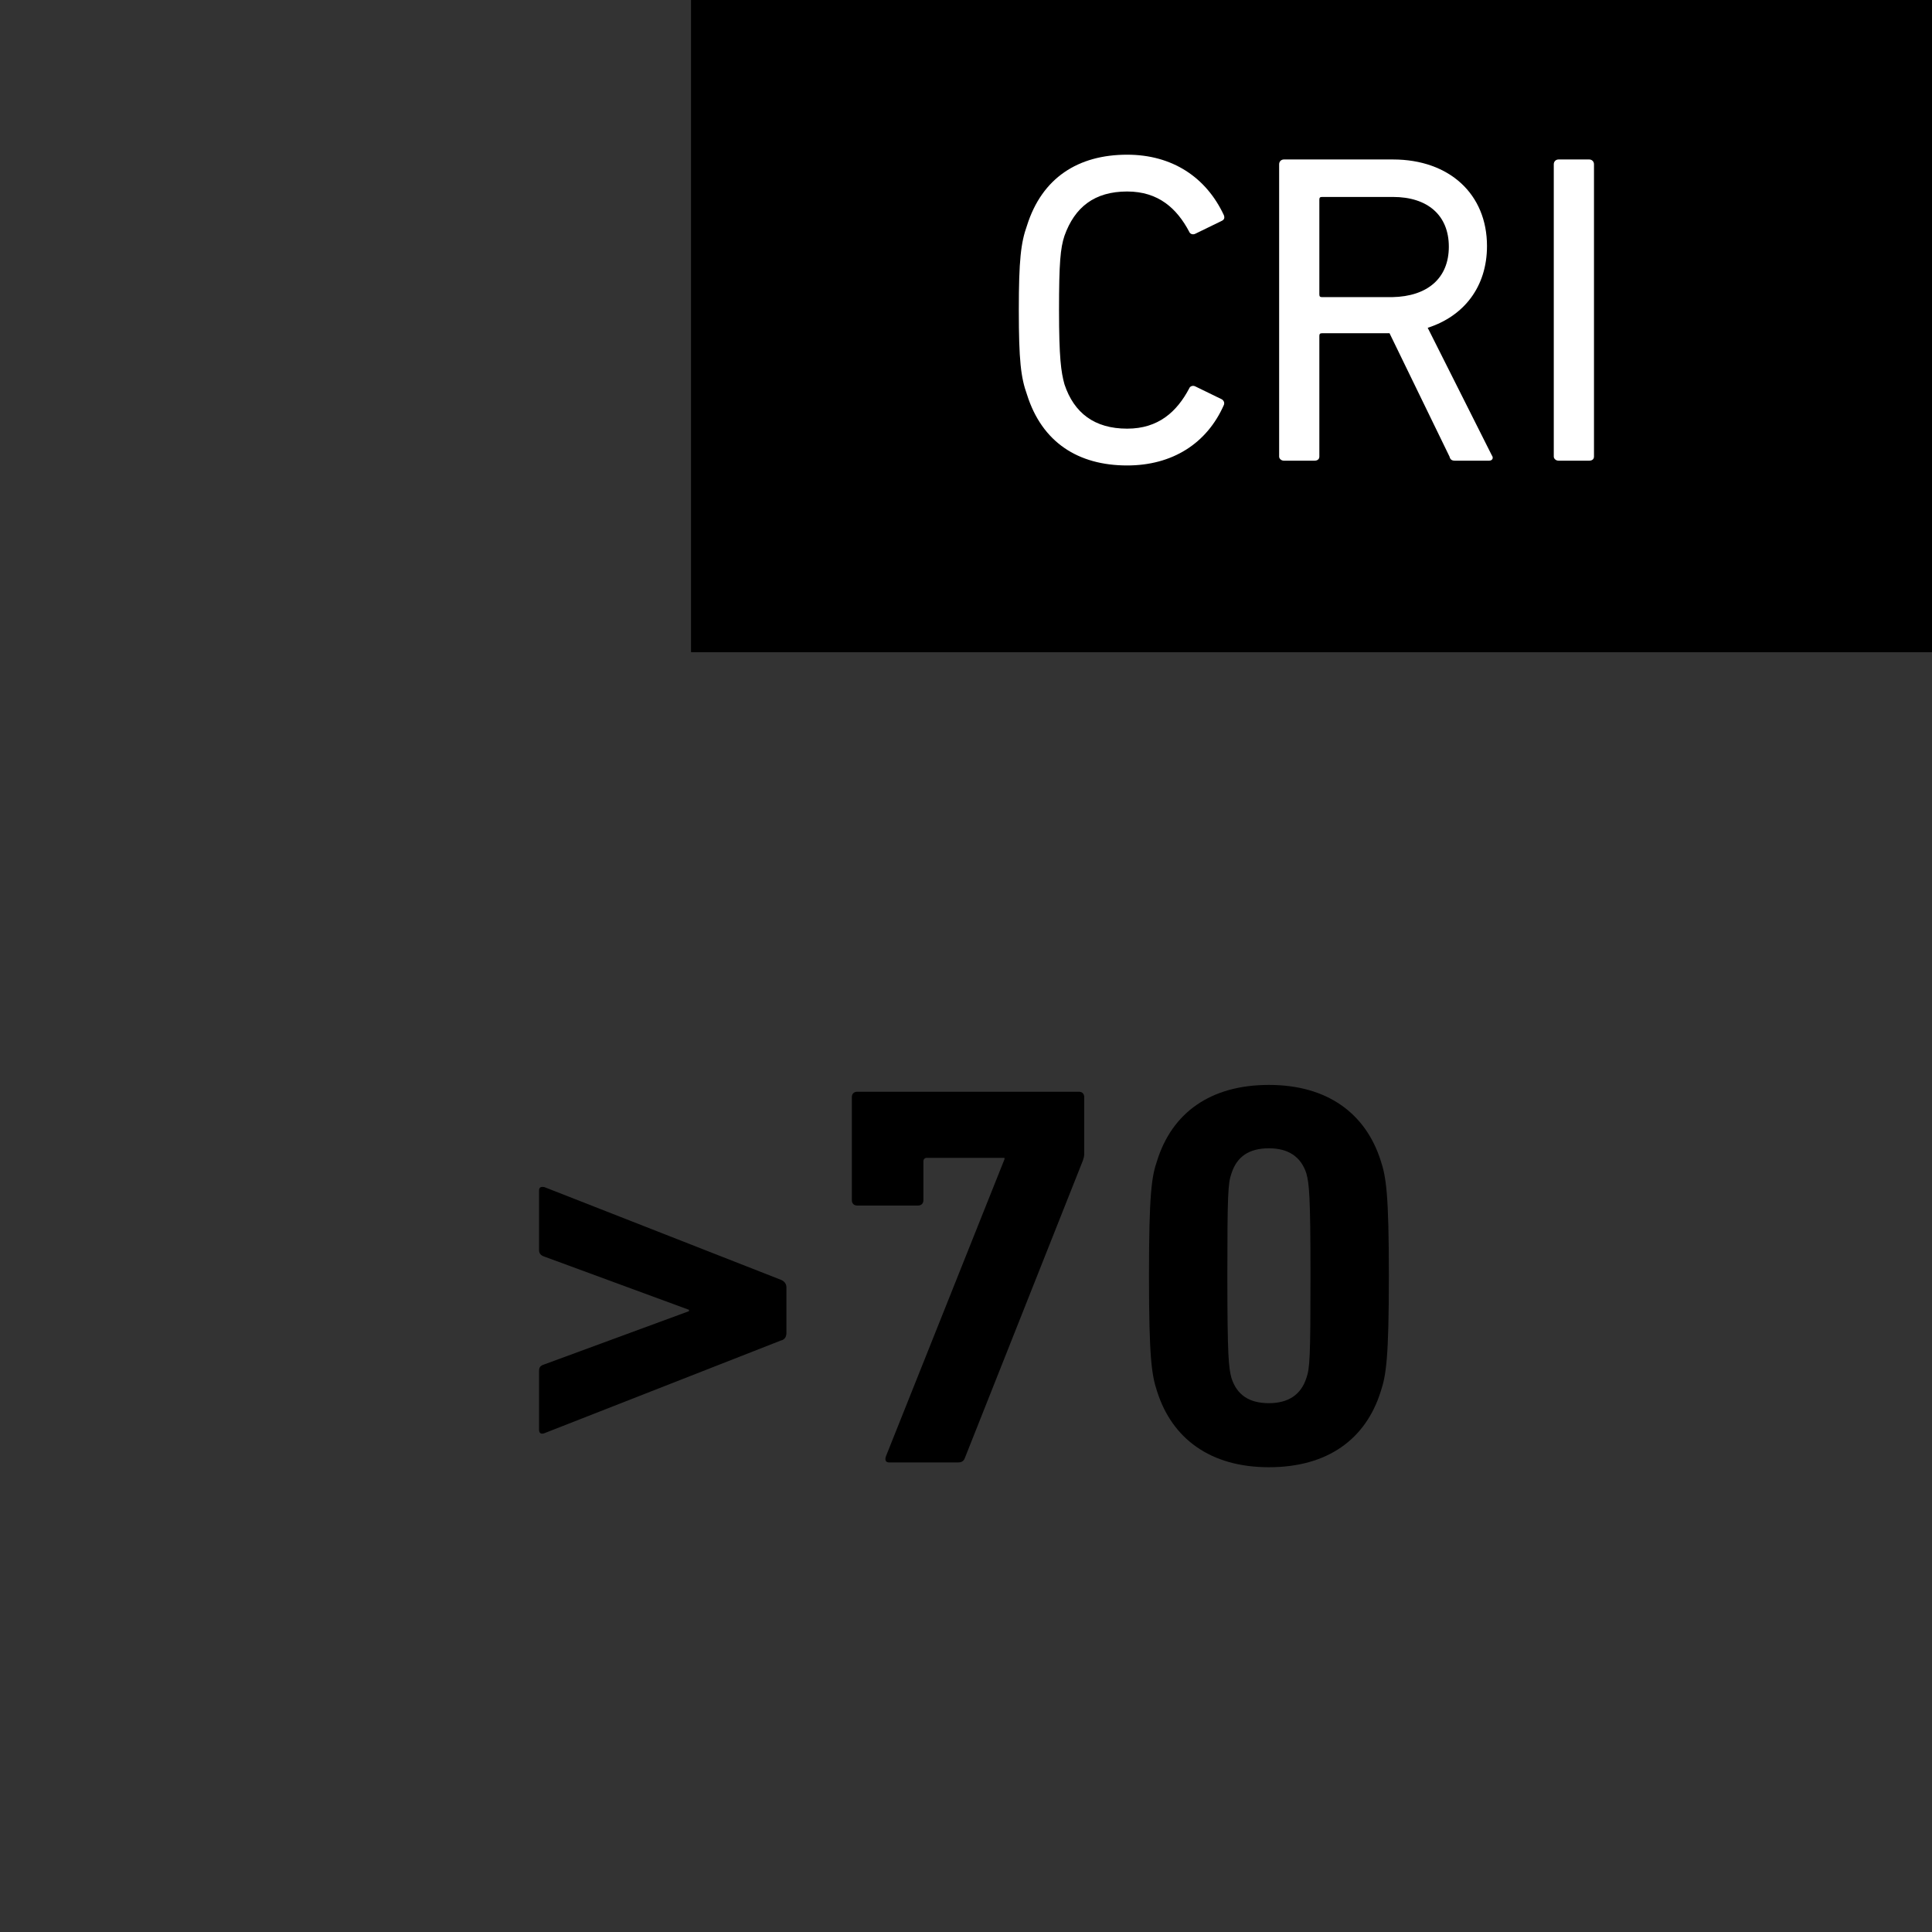
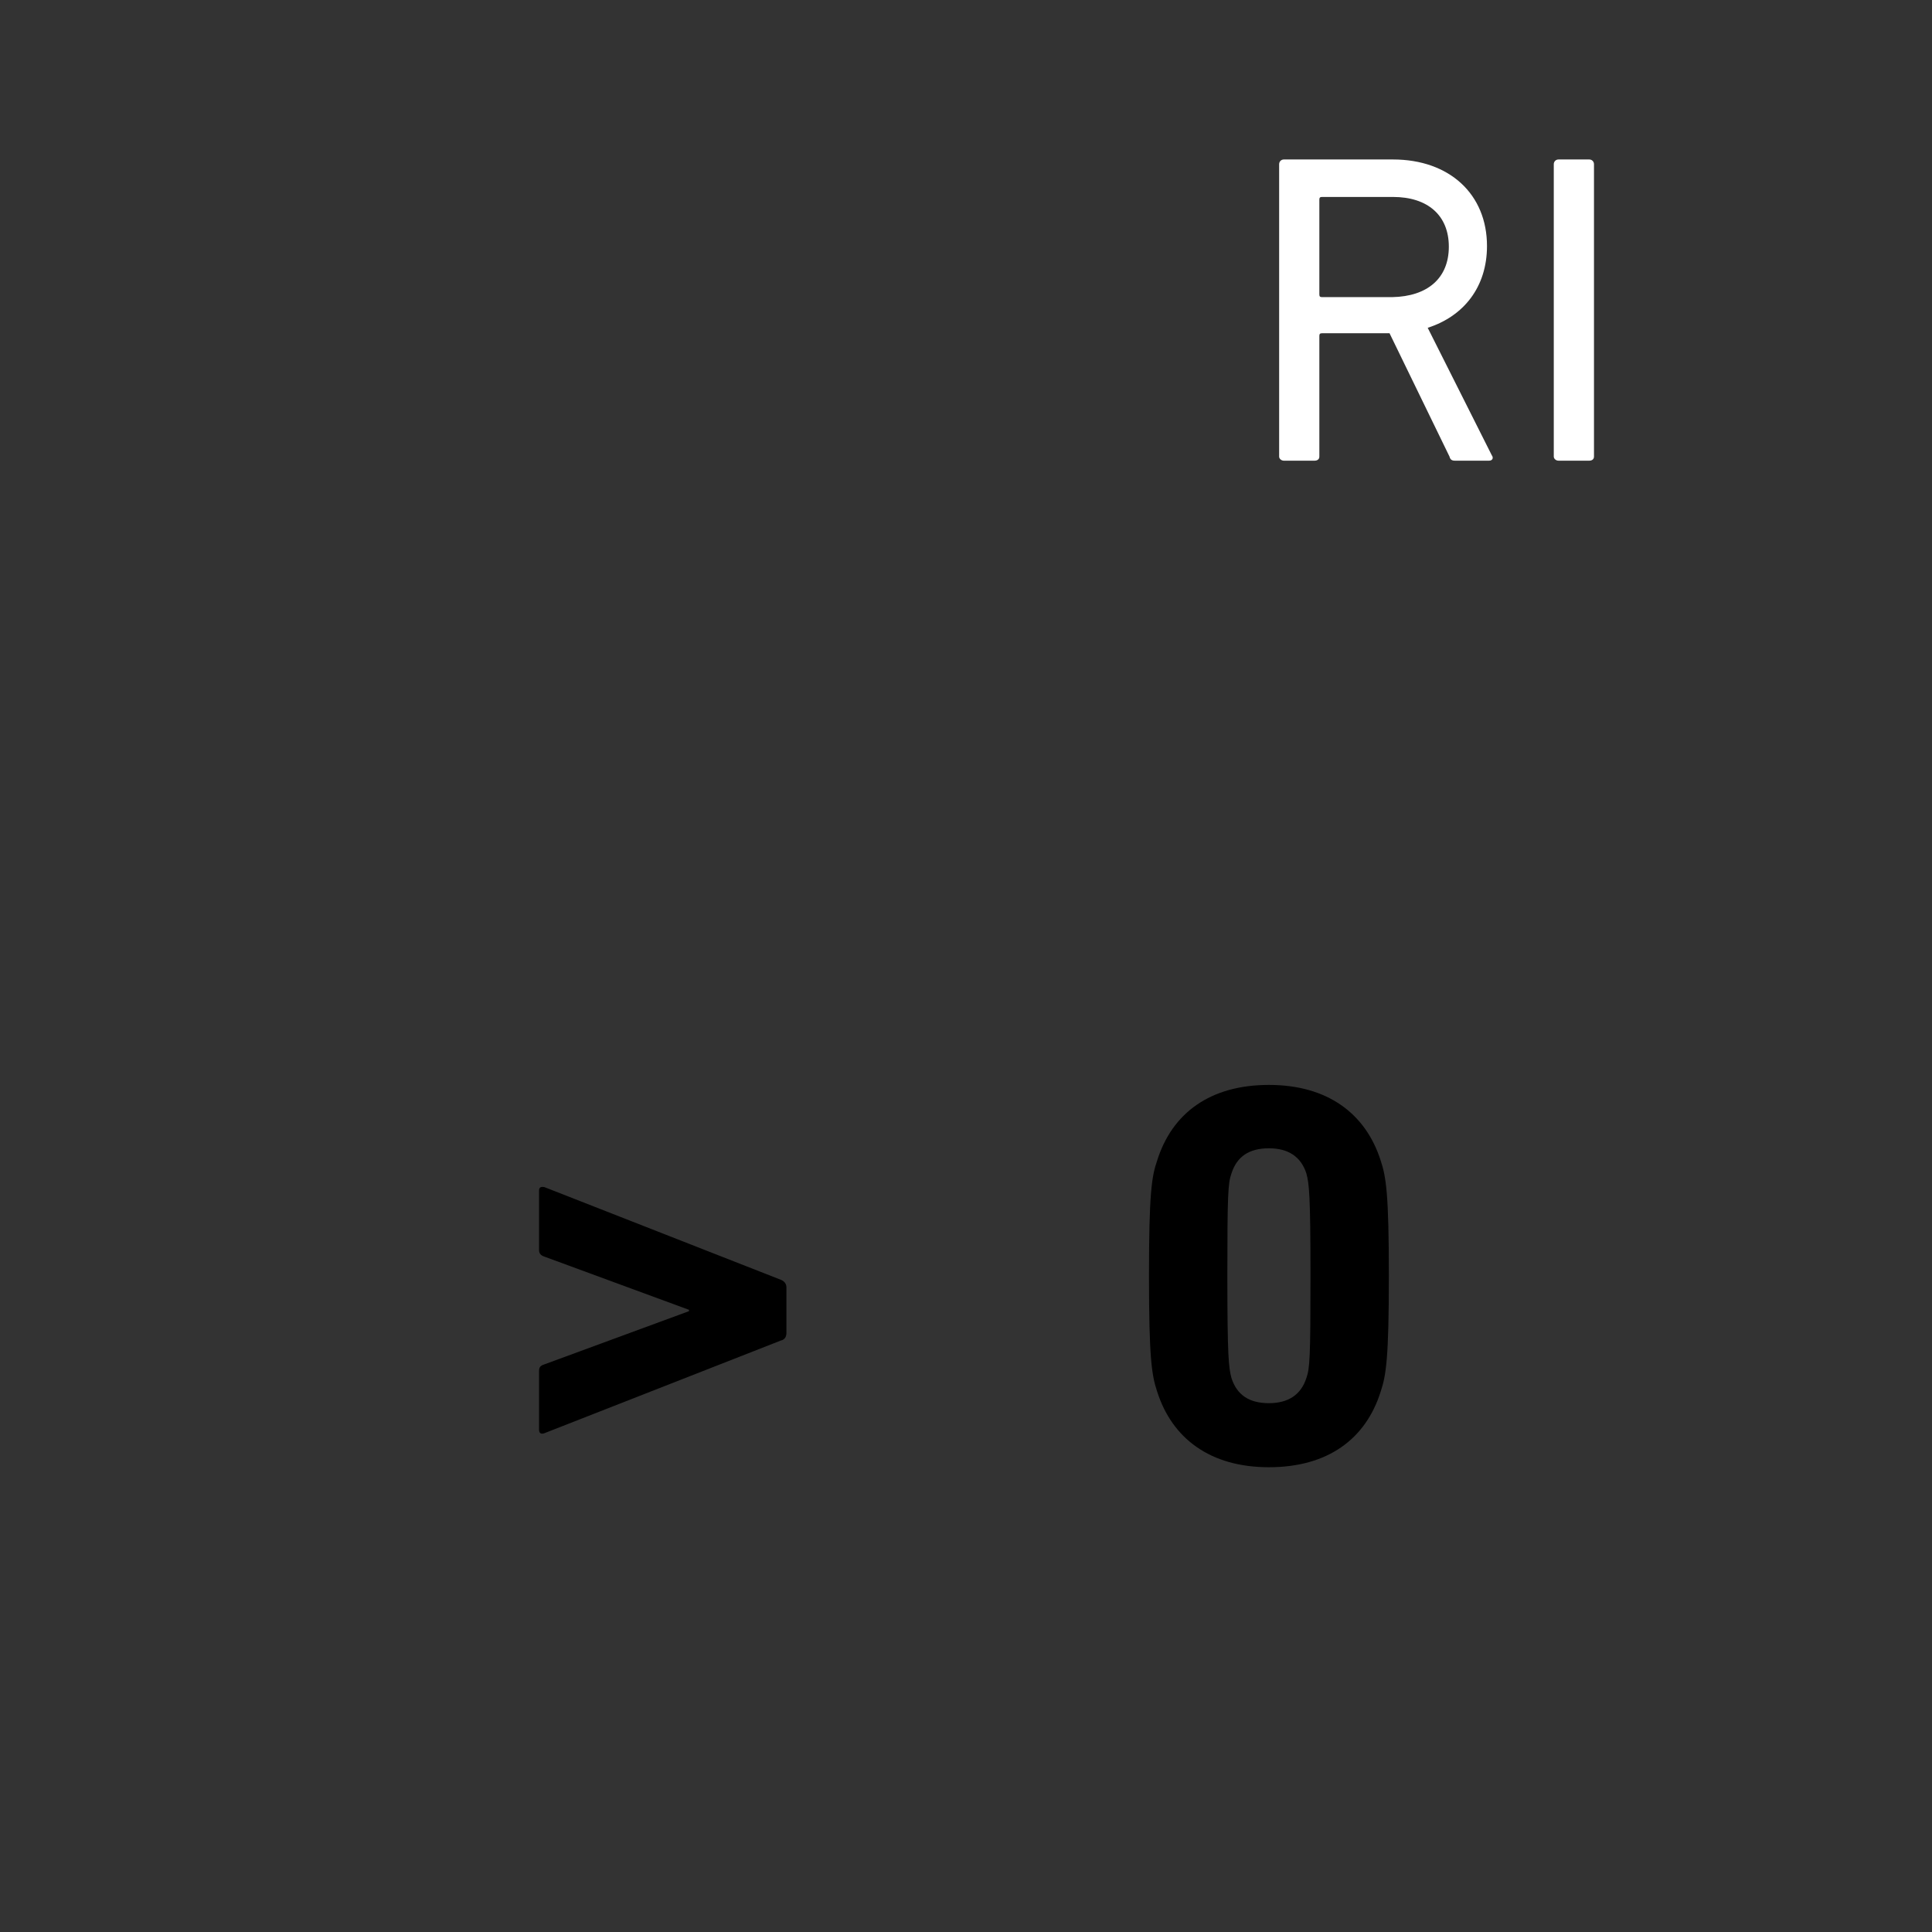
<svg xmlns="http://www.w3.org/2000/svg" version="1.1" id="Vrstva_1" x="0px" y="0px" viewBox="0 0 28.35 28.35" style="enable-background:new 0 0 28.35 28.35;" xml:space="preserve">
  <rect x="0" y="0" width="28.35" height="28.35" fill="#333333" stroke="none" />
  <style type="text/css">
	.st0{fill:#FFFFFF;}
	.st1{fill:none;}
	.st2{fill:none;stroke:#E30613;stroke-miterlimit:10;}
</style>
-   <rect x="10.14" width="18.21" height="9.57" />
  <g>
-     <path class="st0" d="M14.95,4.55c0-0.73,0.03-0.99,0.12-1.24c0.22-0.7,0.75-1.04,1.47-1.04c0.66,0,1.16,0.33,1.42,0.89   c0.01,0.03,0.01,0.06-0.03,0.08l-0.39,0.19c-0.04,0.02-0.08,0-0.09-0.03C17.27,3.06,17,2.81,16.54,2.81   c-0.48,0-0.77,0.23-0.92,0.65c-0.06,0.18-0.08,0.4-0.08,1.09c0,0.7,0.03,0.91,0.08,1.09c0.14,0.42,0.44,0.65,0.92,0.65   c0.46,0,0.73-0.25,0.91-0.59c0.01-0.03,0.05-0.05,0.09-0.03l0.39,0.19c0.03,0.02,0.04,0.05,0.03,0.08   c-0.25,0.57-0.76,0.89-1.42,0.89c-0.72,0-1.25-0.34-1.47-1.04C14.98,5.54,14.95,5.29,14.95,4.55z" />
    <path class="st0" d="M21.35,6.76c-0.05,0-0.07-0.02-0.08-0.06l-0.88-1.81H19.4c-0.03,0-0.04,0.01-0.04,0.04V6.7   c0,0.04-0.03,0.06-0.07,0.06h-0.45c-0.04,0-0.07-0.03-0.07-0.06V2.41c0-0.04,0.03-0.07,0.07-0.07h1.6c0.83,0,1.38,0.51,1.38,1.27   c0,0.6-0.34,1.03-0.87,1.2l0.94,1.87c0.03,0.04,0.01,0.08-0.04,0.08H21.35z M21.26,3.62c0-0.46-0.31-0.73-0.82-0.73H19.4   c-0.03,0-0.04,0.01-0.04,0.04v1.39c0,0.03,0.01,0.04,0.04,0.04h1.03C20.95,4.35,21.26,4.08,21.26,3.62z" />
    <path class="st0" d="M22.8,2.41c0-0.04,0.03-0.07,0.07-0.07h0.45c0.04,0,0.07,0.03,0.07,0.07V6.7c0,0.04-0.03,0.06-0.07,0.06h-0.45   c-0.04,0-0.07-0.03-0.07-0.06V2.41z" />
  </g>
  <g>
    <path d="M7.91,20.12c0-0.06,0.02-0.08,0.08-0.1l2.12-0.78v-0.02l-2.12-0.78c-0.06-0.02-0.08-0.05-0.08-0.1v-0.87   c0-0.05,0.03-0.06,0.08-0.05l3.47,1.36c0.05,0.02,0.08,0.06,0.08,0.11v0.67c0,0.06-0.03,0.1-0.08,0.11l-3.47,1.36   c-0.05,0.02-0.08,0-0.08-0.05V20.12z" />
  </g>
  <g>
-     <path d="M14.74,17.01v-0.02H13.6c-0.03,0-0.05,0.02-0.05,0.05v0.57c0,0.05-0.03,0.08-0.08,0.08h-0.89c-0.05,0-0.08-0.03-0.08-0.08   v-1.51c0-0.05,0.03-0.08,0.08-0.08h3.25c0.05,0,0.08,0.03,0.08,0.08v0.83c0,0.04-0.01,0.07-0.02,0.1l-1.73,4.36   c-0.02,0.06-0.06,0.07-0.11,0.07h-1c-0.05,0-0.07-0.03-0.05-0.09L14.74,17.01z" />
    <path d="M16.86,18.72c0-1.21,0.04-1.46,0.12-1.69c0.22-0.7,0.78-1.11,1.64-1.11s1.42,0.42,1.64,1.11c0.08,0.24,0.12,0.49,0.12,1.69   c0,1.21-0.04,1.46-0.12,1.7c-0.22,0.7-0.78,1.11-1.64,1.11s-1.42-0.42-1.64-1.11C16.9,20.18,16.86,19.93,16.86,18.72z M18.62,20.59   c0.28,0,0.47-0.12,0.55-0.37c0.05-0.14,0.06-0.3,0.06-1.5c0-1.19-0.02-1.35-0.06-1.5c-0.08-0.25-0.27-0.37-0.55-0.37   c-0.29,0-0.47,0.12-0.55,0.37c-0.05,0.14-0.06,0.3-0.06,1.5c0,1.19,0.02,1.35,0.06,1.5C18.15,20.47,18.33,20.59,18.62,20.59z" />
  </g>
  <path class="st1" d="M28.35,26.65c0,0.94-0.76,1.7-1.7,1.7H1.7c-0.94,0-1.7-0.76-1.7-1.7V1.7C0,0.76,0.76,0,1.7,0h24.95  c0.94,0,1.7,0.76,1.7,1.7V26.65z" />
  <g>
    <path class="st2" d="M27.59,3.17" />
    <path class="st2" d="M10.92,19.84" />
  </g>
  <g>
</g>
  <g>
</g>
</svg>